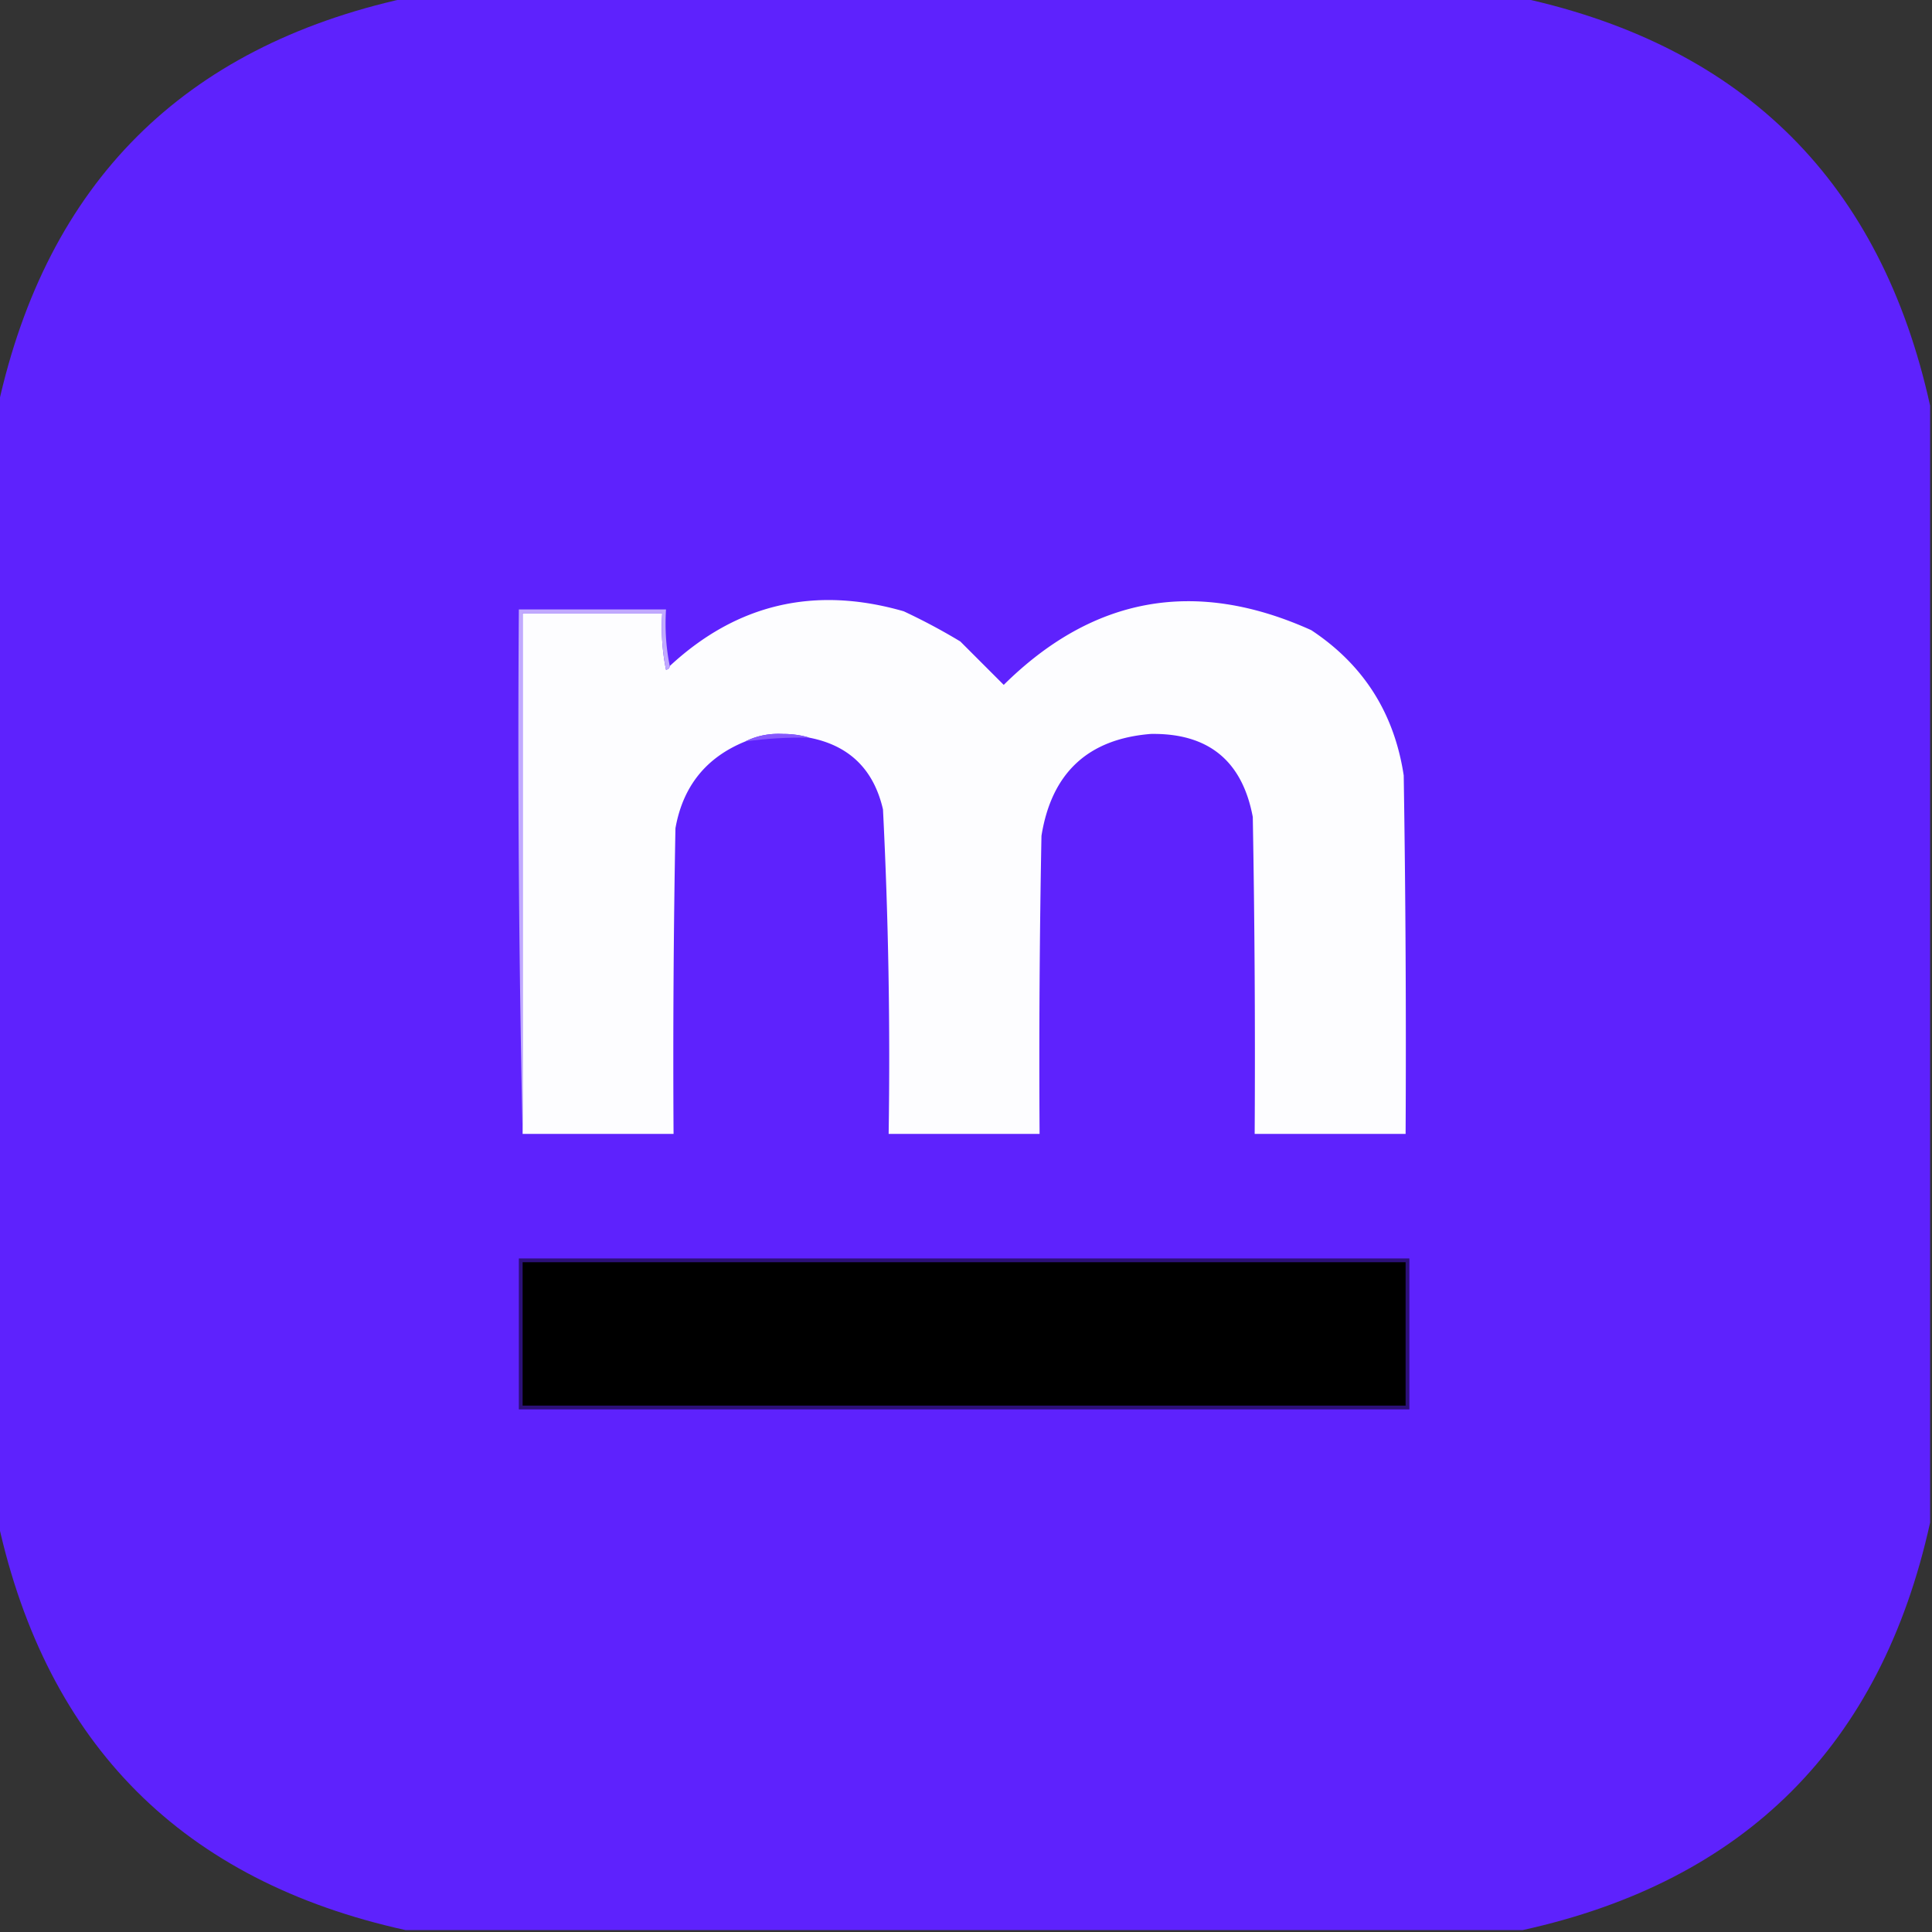
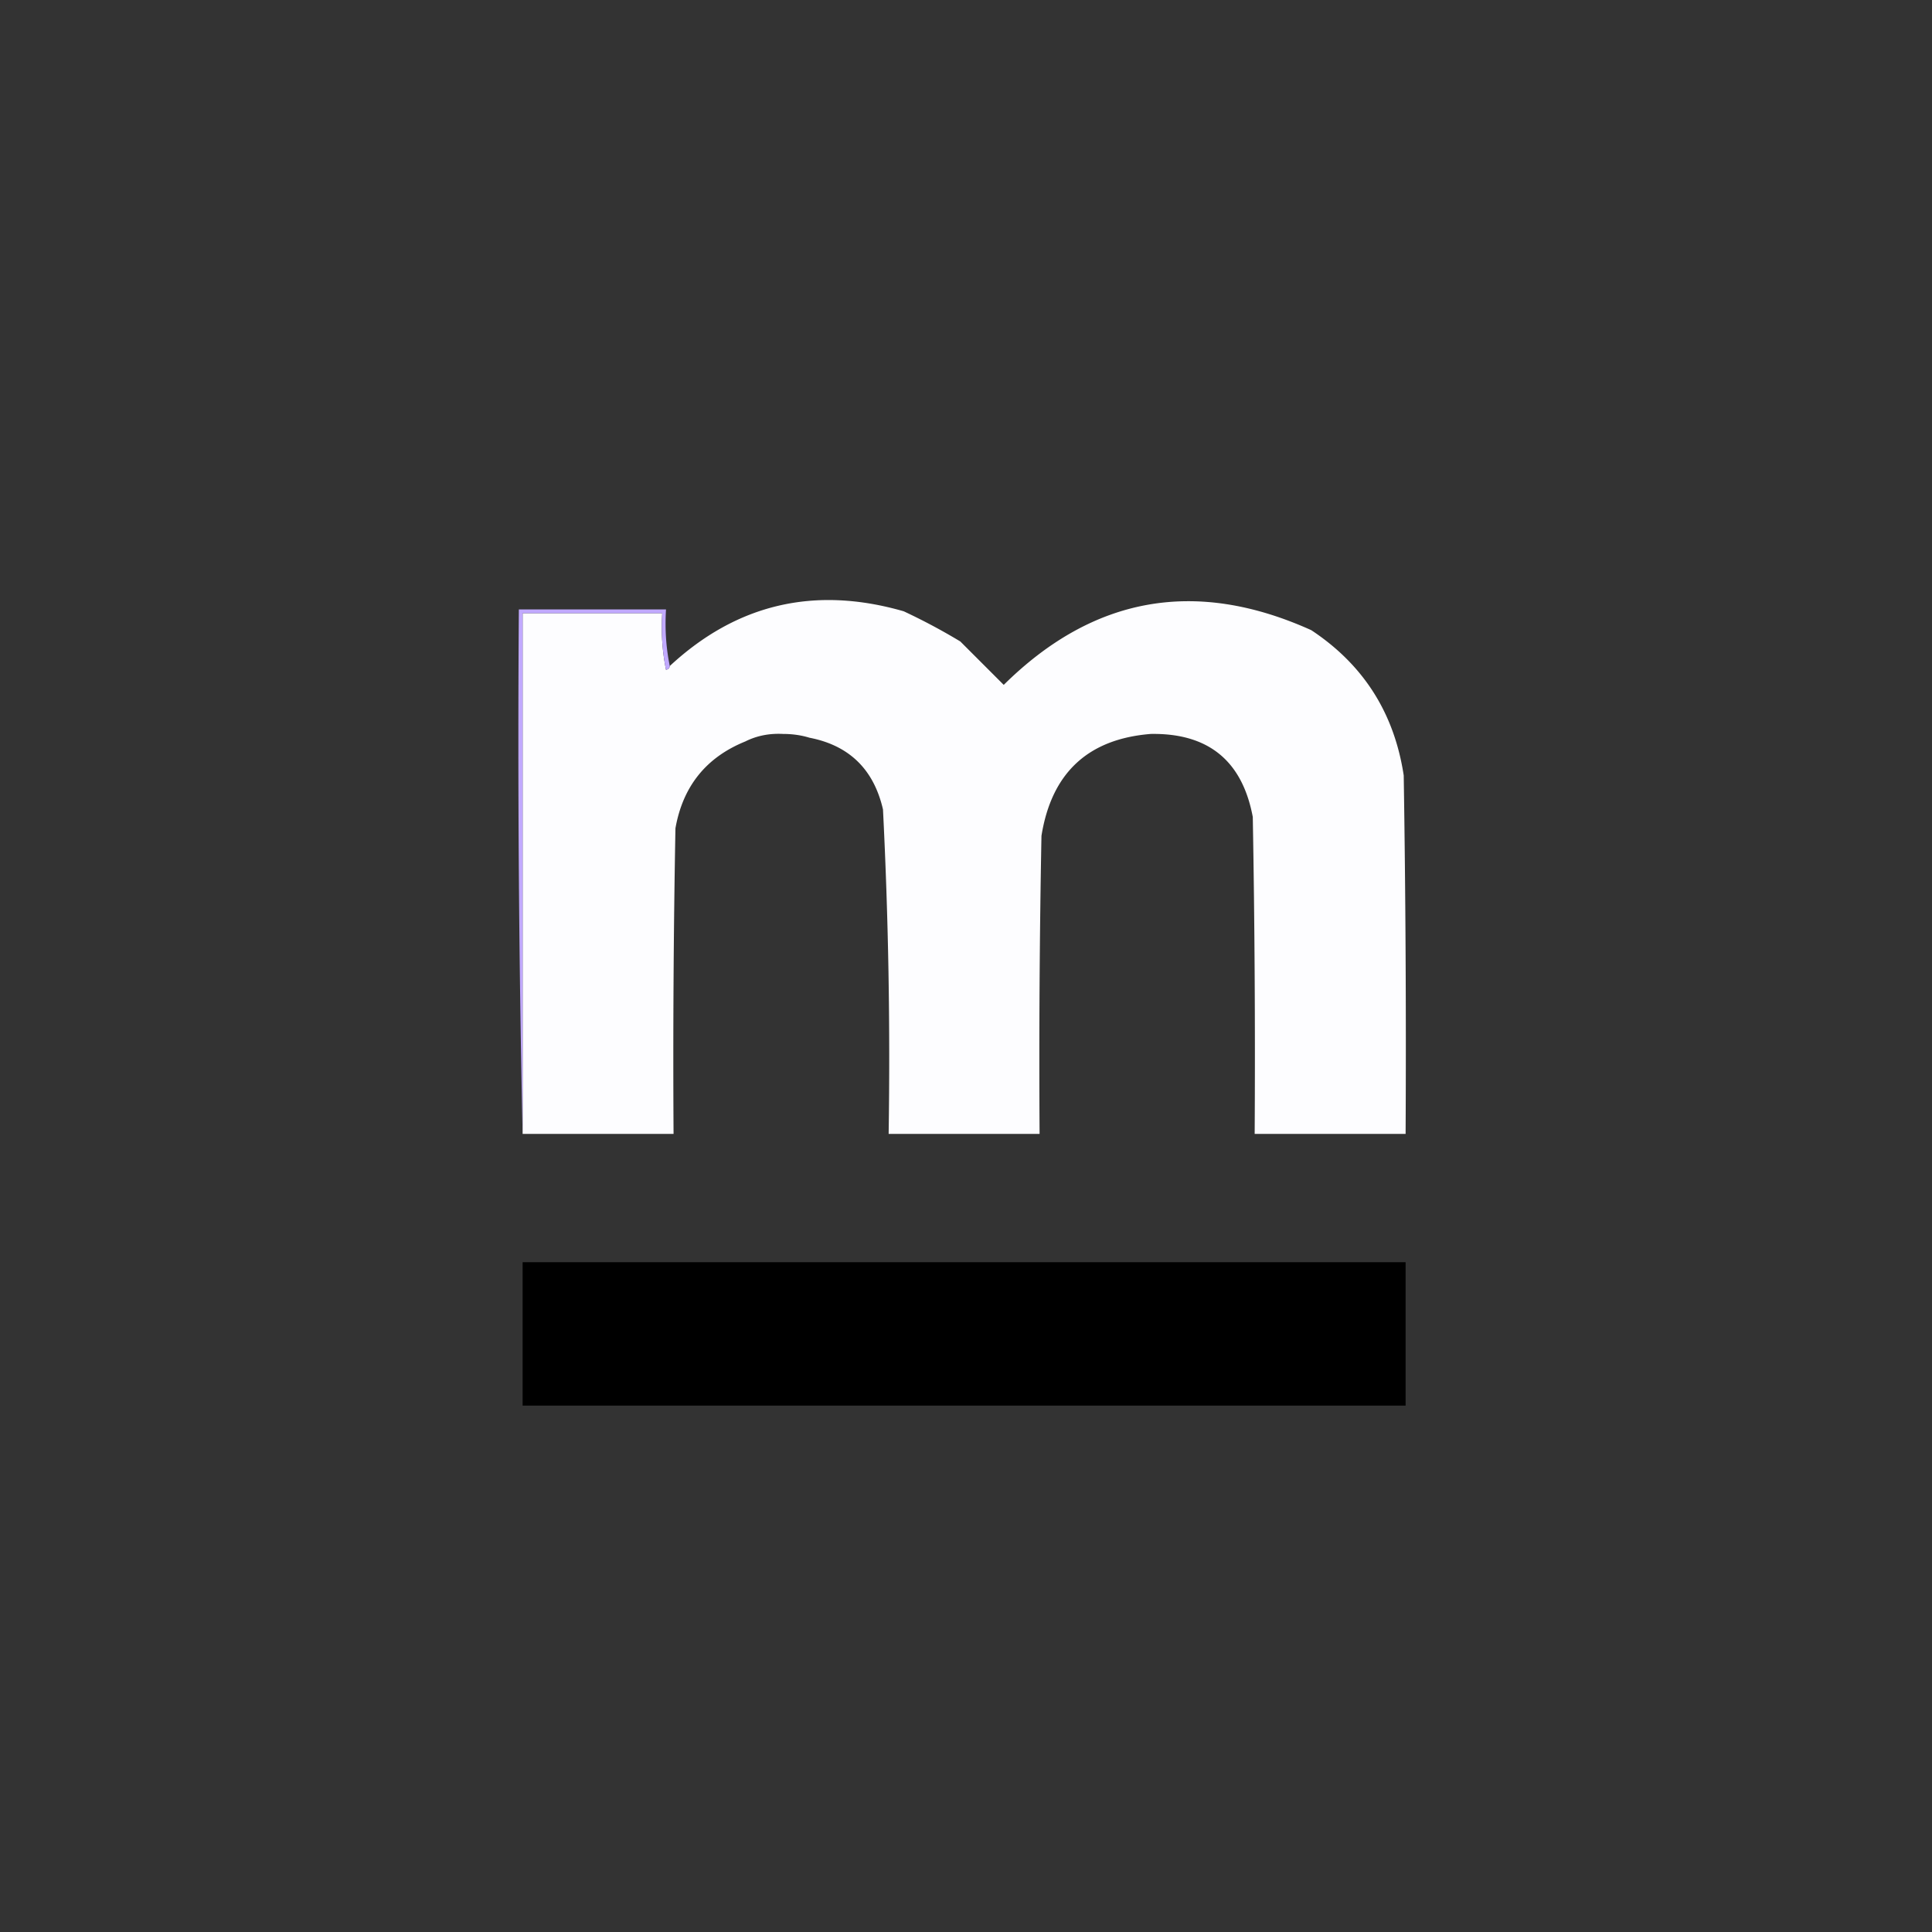
<svg xmlns="http://www.w3.org/2000/svg" width="512" height="512" style="shape-rendering:geometricPrecision;text-rendering:geometricPrecision;image-rendering:optimizeQuality;fill-rule:evenodd;clip-rule:evenodd">
  <rect width="100%" height="100%" fill="#333333" stroke="none" />
-   <path fill="#5e22fd" d="M107.5-.5h296c58.991 12.991 94.991 48.991 108 108v296c-13.009 59.009-49.009 95.009-108 108h-296c-58.991-12.991-94.991-48.991-108-108v-296c13.009-59.009 49.009-95.009 108-108Z" style="opacity:.997" />
  <path fill="#fdfdff" d="M214.5 195.5c-2.141-.663-4.475-.997-7-1-3.641-.185-6.974.481-10 2-10.361 4.204-16.528 11.87-18.5 23-.5 26.998-.667 53.998-.5 81h-40v-138h37a57.15 57.15 0 0 0 1 15c.607-.124.94-.457 1-1 17.744-16.469 38.411-21.302 62-14.5a160.999 160.999 0 0 1 15 8l11.5 11.5c23.728-23.477 50.894-28.31 81.5-14.5 13.829 9.141 21.995 21.975 24.5 38.5.5 31.665.667 63.332.5 95h-40c.167-28.002 0-56.002-.5-84-2.795-14.903-11.795-22.236-27-22-16.657 1.319-26.324 10.319-29 27-.5 26.331-.667 52.665-.5 79h-40c.441-28.699-.059-57.366-1.5-86-2.459-10.628-8.959-16.961-19.5-19Z" style="opacity:1" />
  <path fill="#c1a9fe" d="M177.5 176.5c-.06.543-.393.876-1 1a57.15 57.15 0 0 1-1-15h-37v138a4830.478 4830.478 0 0 1-1-139h39c-.321 5.195.013 10.195 1 15Z" style="opacity:1" />
-   <path fill="#8758fd" d="M214.5 195.5c-5.703-.125-11.37.208-17 1 3.026-1.519 6.359-2.185 10-2 2.525.003 4.859.337 7 1Z" style="opacity:1" />
-   <path fill="#2c1078" d="M137.5 333.5h236v40h-236v-40Z" style="opacity:1" />
  <path d="M138.5 334.5h234v38h-234v-38Z" style="opacity:1" />
</svg>